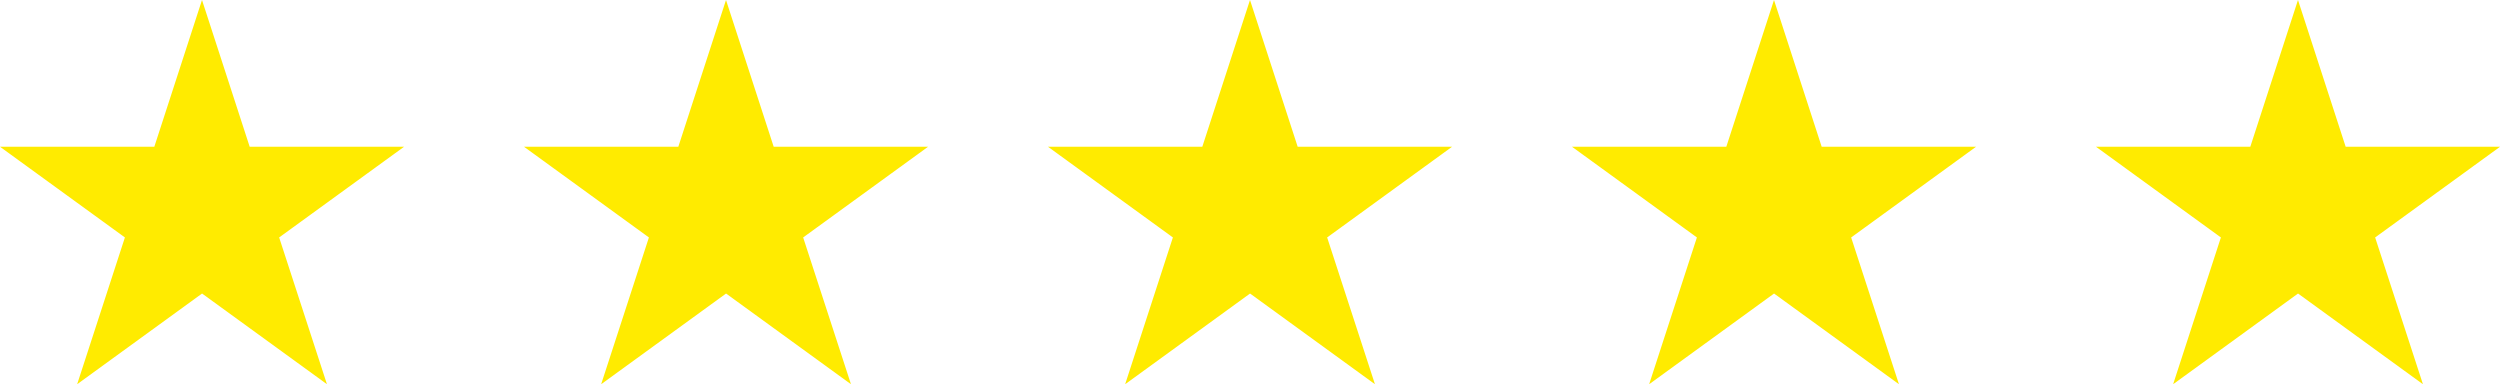
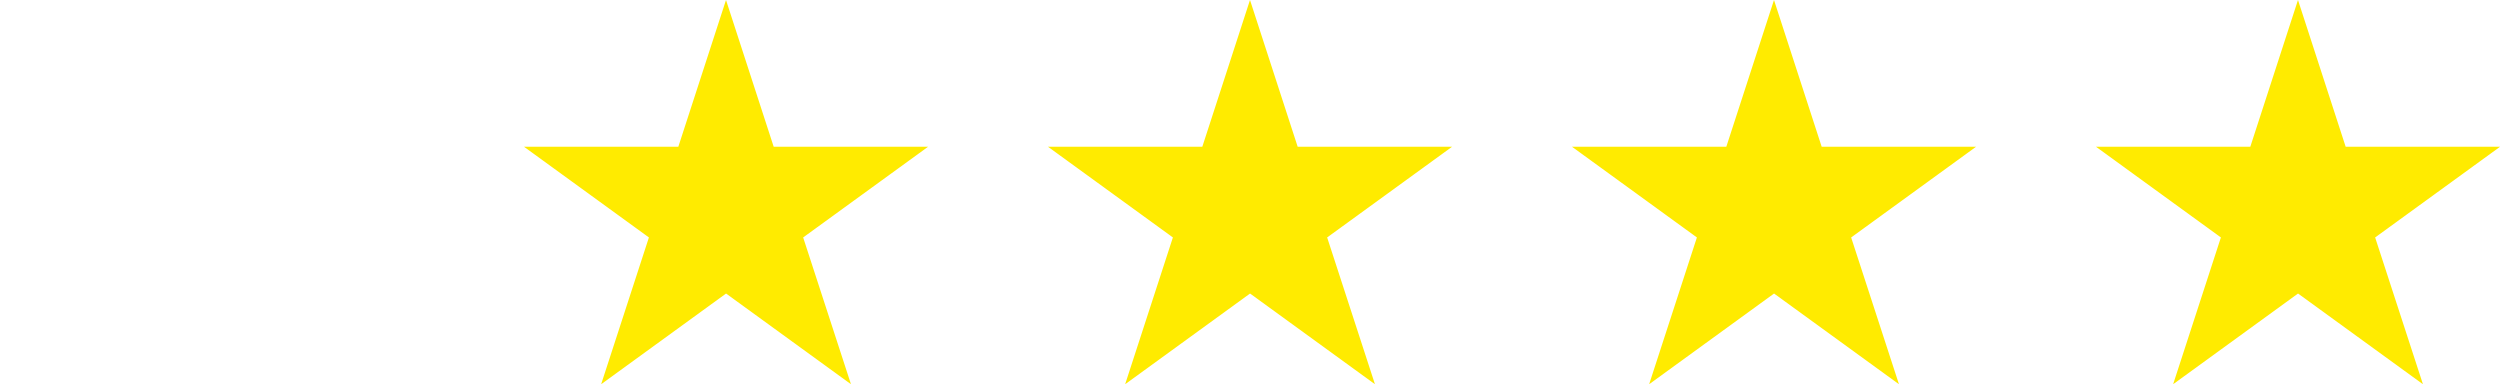
<svg xmlns="http://www.w3.org/2000/svg" width="182.141" height="27.993" viewBox="0 0 182.141 27.993">
  <g id="Gruppe_346" data-name="Gruppe 346" transform="translate(-277.653 -3288.86)">
-     <path id="Pfad_20" data-name="Pfad 20" d="M14.717,0,11.243,10.692H0L9.1,17.3,5.621,27.993l9.1-6.608,9.1,6.608L20.338,17.3l9.1-6.608H18.191Z" transform="translate(277.653 3288.86)" fill="#ffeb00" />
    <path id="Pfad_21" data-name="Pfad 21" d="M14.717,0,11.243,10.692H0L9.1,17.3,5.621,27.993l9.1-6.608,9.1,6.608L20.338,17.3l9.1-6.608H18.191Z" transform="translate(315.83 3288.86)" fill="#ffeb00" />
    <path id="Pfad_22" data-name="Pfad 22" d="M14.717,0,11.243,10.692H0L9.1,17.3,5.621,27.993l9.1-6.608,9.1,6.608L20.338,17.3l9.1-6.608H18.191Z" transform="translate(354.006 3288.86)" fill="#ffeb00" />
    <path id="Pfad_23" data-name="Pfad 23" d="M14.717,0,11.243,10.692H0L9.1,17.3,5.621,27.993l9.1-6.608,9.1,6.608L20.338,17.3l9.1-6.608H18.191Z" transform="translate(392.183 3288.86)" fill="#ffeb00" />
    <path id="Pfad_24" data-name="Pfad 24" d="M14.717,0,11.243,10.692H0L9.1,17.3,5.621,27.993l9.1-6.608,9.1,6.608L20.338,17.3l9.1-6.608H18.191Z" transform="translate(430.359 3288.86)" fill="#ffeb00" />
  </g>
</svg>